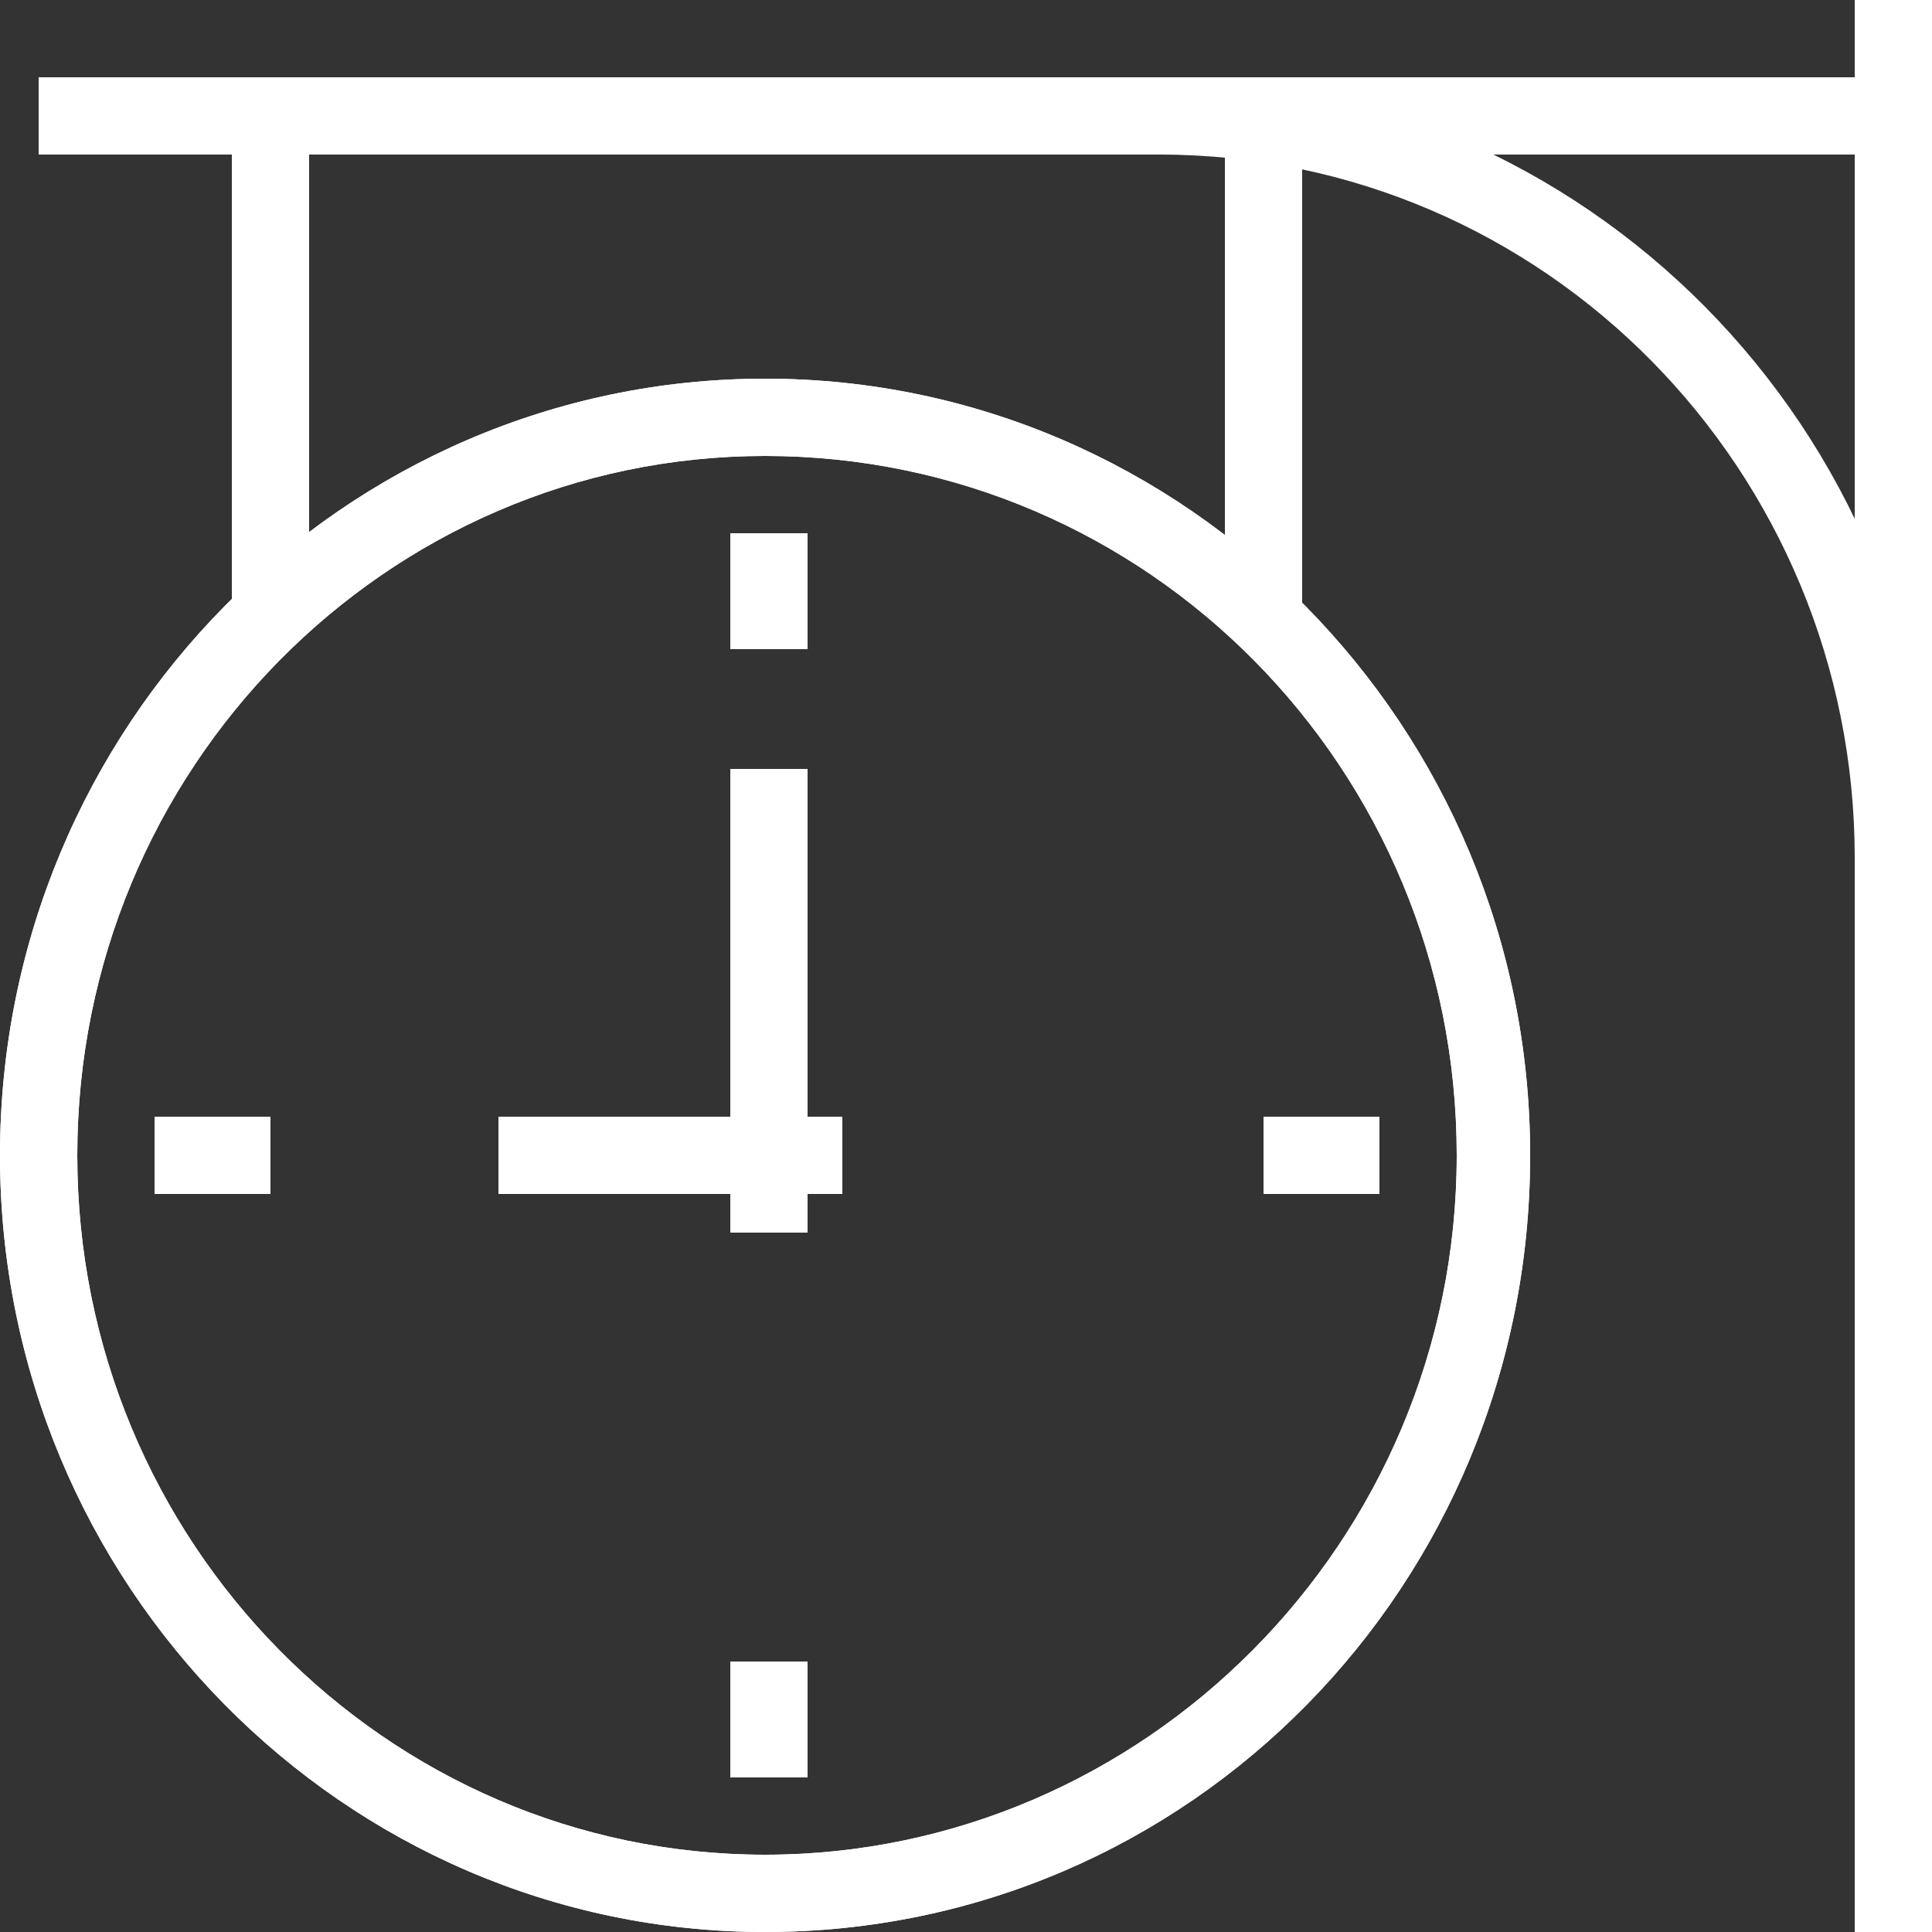
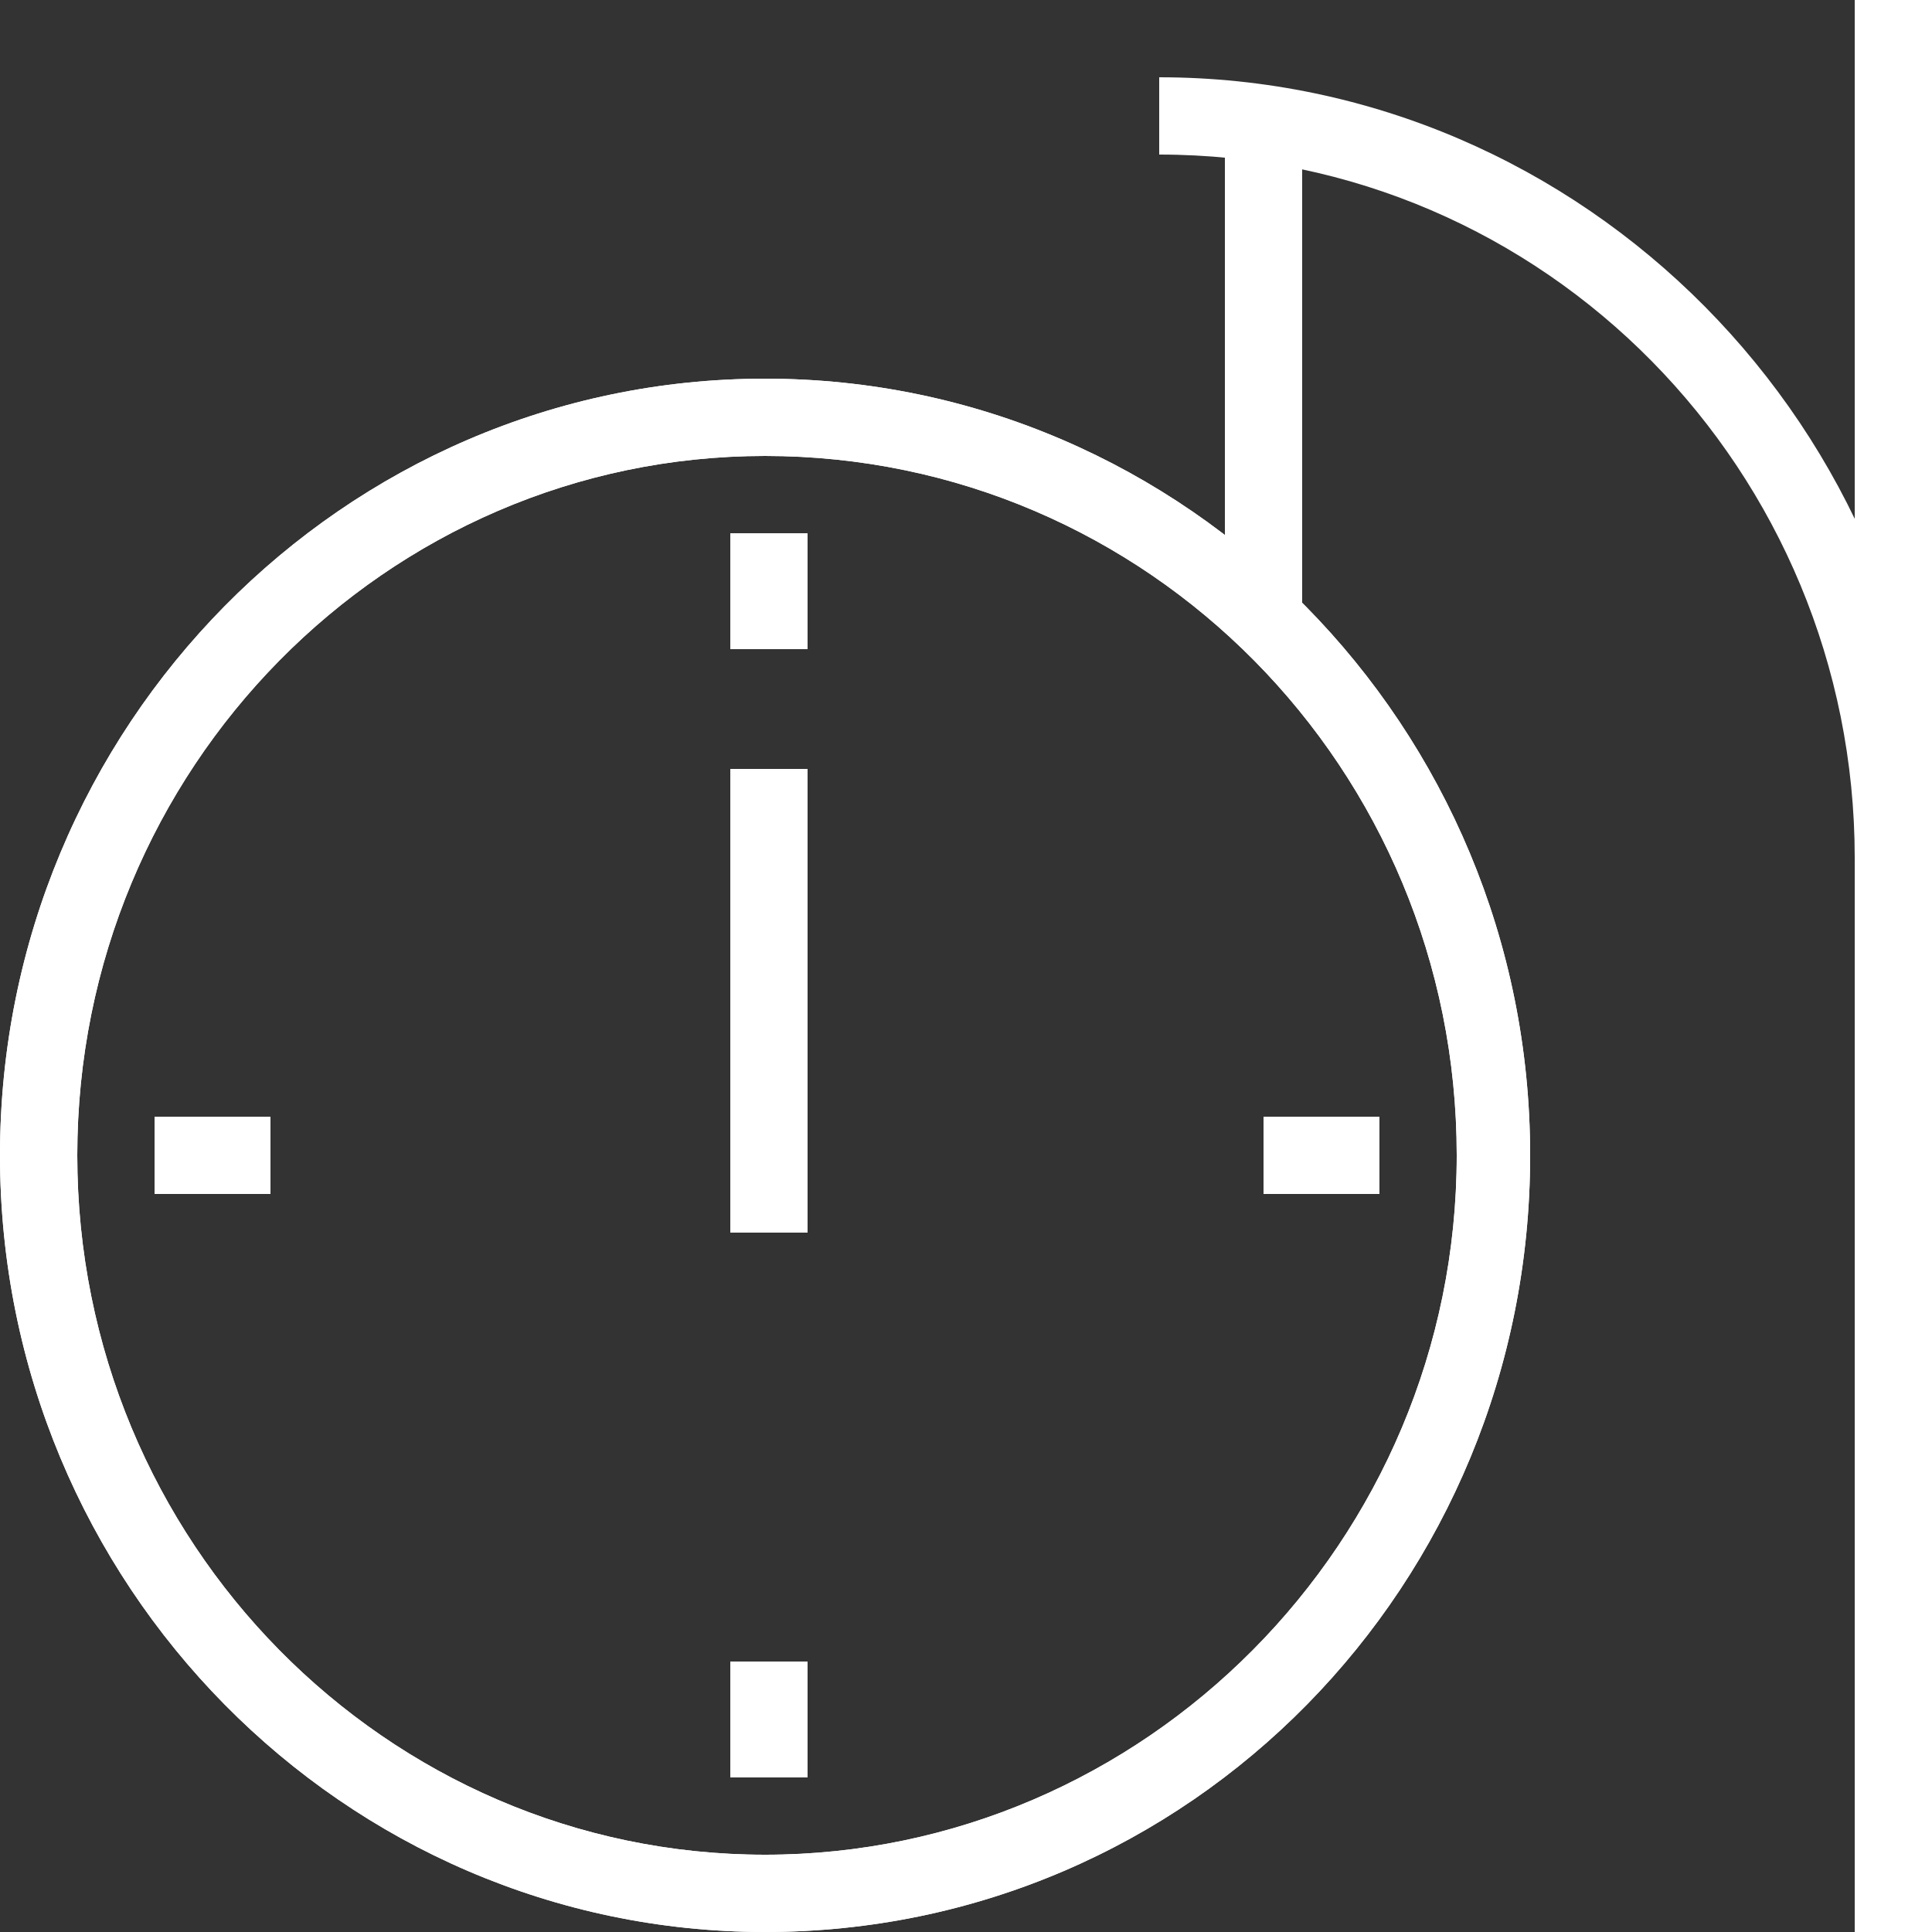
<svg xmlns="http://www.w3.org/2000/svg" version="1.1" id="Layer_1" x="0px" y="0px" viewBox="0 0 50 50" style="enable-background:new 0 0 50 50;" xml:space="preserve">
  <rect x="0" y="0" width="50" height="50" fill="#333333" stroke="none" />
  <style type="text/css">
	.st0{fill:#FFF;}
</style>
  <g>
    <path class="st0" d="M19.8,50C8.9,50,0,41,0,29.9S8.9,9.8,19.8,9.8s19.8,9,19.8,20.1S30.8,50,19.8,50z M19.8,11.8   C10,11.8,2,19.9,2,29.9S10,48,19.8,48s17.9-8.1,17.9-18.1S29.7,11.8,19.8,11.8z" />
    <path class="st0" d="M19.8,50C8.9,50,0,41,0,29.9S8.9,9.8,19.8,9.8s19.8,9,19.8,20.1S30.8,50,19.8,50z M19.8,11.8   C10,11.8,2,19.9,2,29.9S10,48,19.8,48s17.9-8.1,17.9-18.1S29.7,11.8,19.8,11.8z" />
    <path class="st0" d="M50,22.2h-2C48,12.2,40,4,30,4V2C41,2,50,11.1,50,22.2z" />
-     <rect x="1" y="2" class="st0" width="48" height="2" />
    <rect x="48" class="st0" width="2" height="50" />
-     <rect x="6" y="3" class="st0" width="2" height="13" />
    <rect x="31.7" y="3" class="st0" width="2" height="13" />
    <rect x="18.9" y="19.9" class="st0" width="2" height="12" />
-     <rect x="12.9" y="28.9" class="st0" width="8.9" height="2" />
    <rect x="18.9" y="13.8" class="st0" width="2" height="3" />
    <rect x="18.9" y="43" class="st0" width="2" height="3" />
    <rect x="32.7" y="28.9" class="st0" width="3" height="2" />
    <rect x="4" y="28.9" class="st0" width="3" height="2" />
  </g>
</svg>